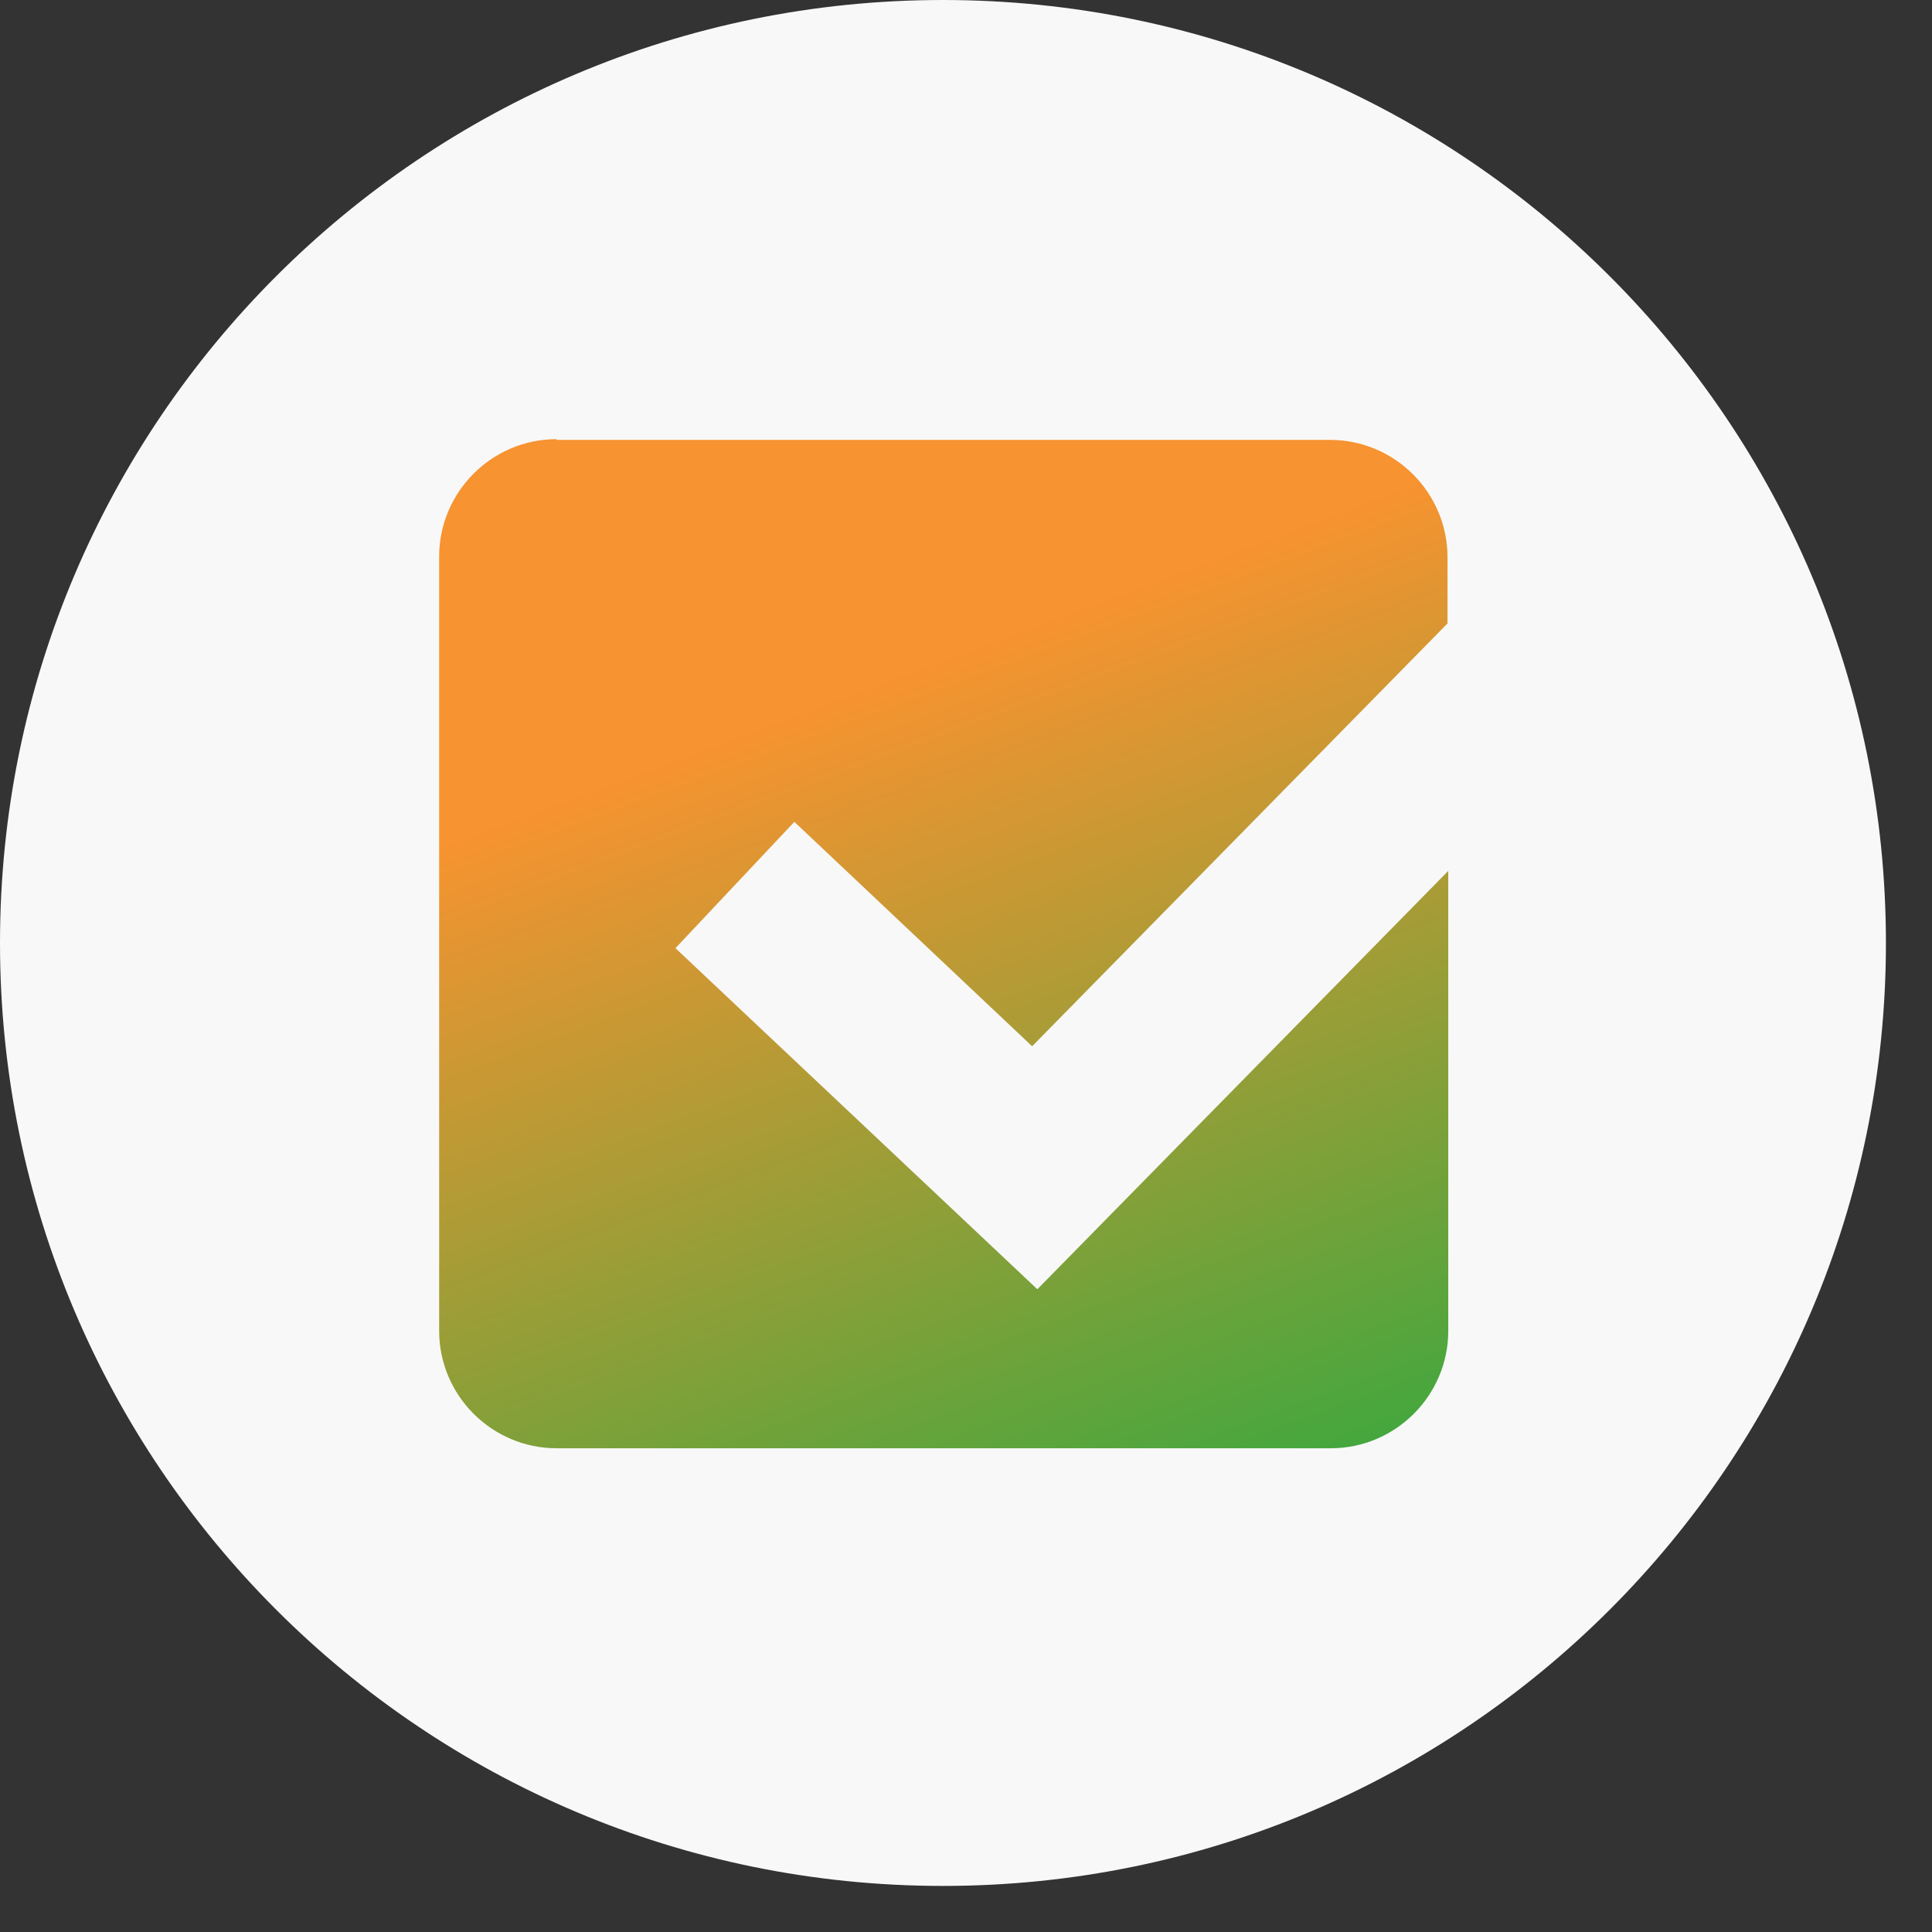
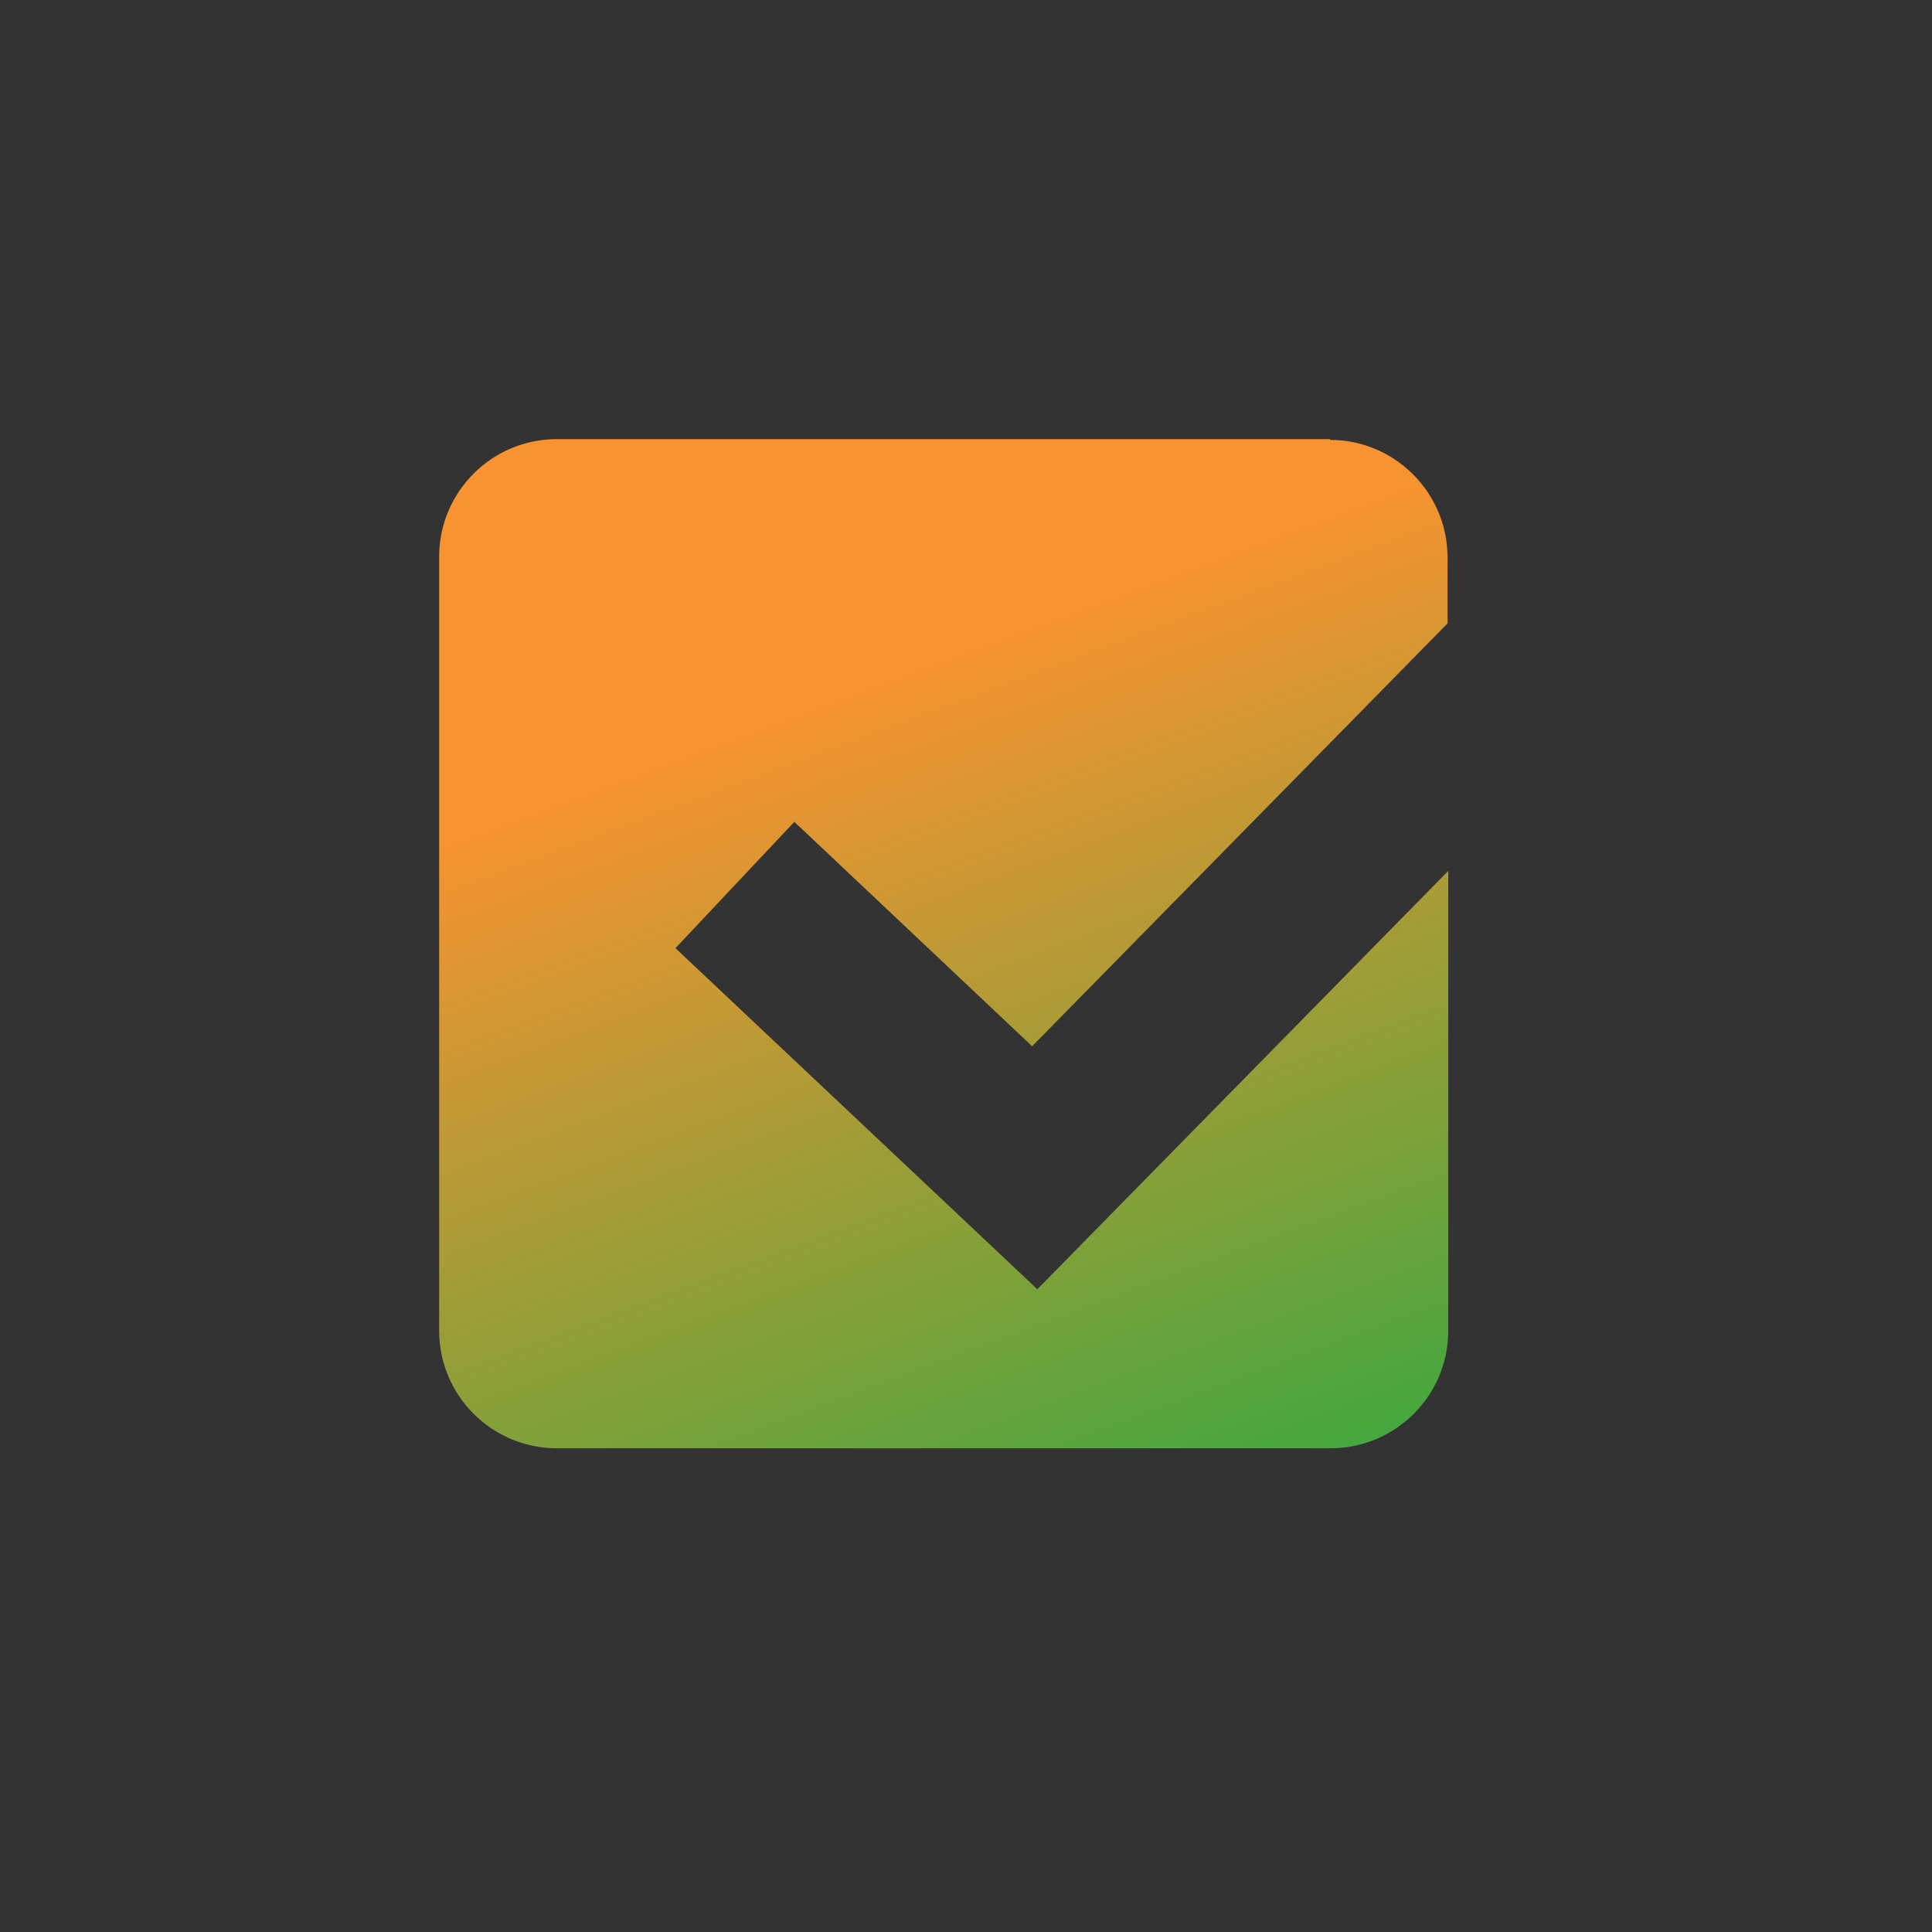
<svg xmlns="http://www.w3.org/2000/svg" width="26" height="26" viewBox="0 0 26 26" fill="none">
  <rect x="0" y="0" width="26" height="26" fill="#333333" stroke="none" />
-   <path d="M12.69 25.38C19.698 25.38 25.38 19.698 25.38 12.69C25.38 5.682 19.698 0 12.69 0C5.682 0 0 5.682 0 12.69C0 19.698 5.682 25.38 12.69 25.38Z" fill="#F8F8F8" />
-   <path d="M7.49 5.91C6.62 5.91 5.91 6.62 5.91 7.49V17.91C5.91 18.78 6.62 19.49 7.49 19.49H17.91C18.78 19.49 19.49 18.78 19.49 17.91V11.72L13.96 17.35L9.09 12.76L10.69 11.06L13.89 14.08L19.48 8.39V7.5C19.48 6.63 18.77 5.92 17.9 5.92H7.49V5.91Z" fill="url(#paint0_linear_2020_2877)" />
+   <path d="M7.49 5.91C6.62 5.91 5.91 6.62 5.91 7.49V17.91C5.91 18.78 6.62 19.49 7.49 19.49H17.91C18.78 19.49 19.49 18.78 19.49 17.91V11.72L13.96 17.35L9.09 12.76L10.69 11.06L13.89 14.08L19.48 8.39V7.5C19.48 6.63 18.77 5.92 17.9 5.92V5.91Z" fill="url(#paint0_linear_2020_2877)" />
  <defs>
    <linearGradient id="paint0_linear_2020_2877" x1="9.99" y1="5.43" x2="16.59" y2="23.16" gradientUnits="userSpaceOnUse">
      <stop offset="0.22" stop-color="#F79330" />
      <stop offset="1" stop-color="#19AC41" />
    </linearGradient>
  </defs>
</svg>